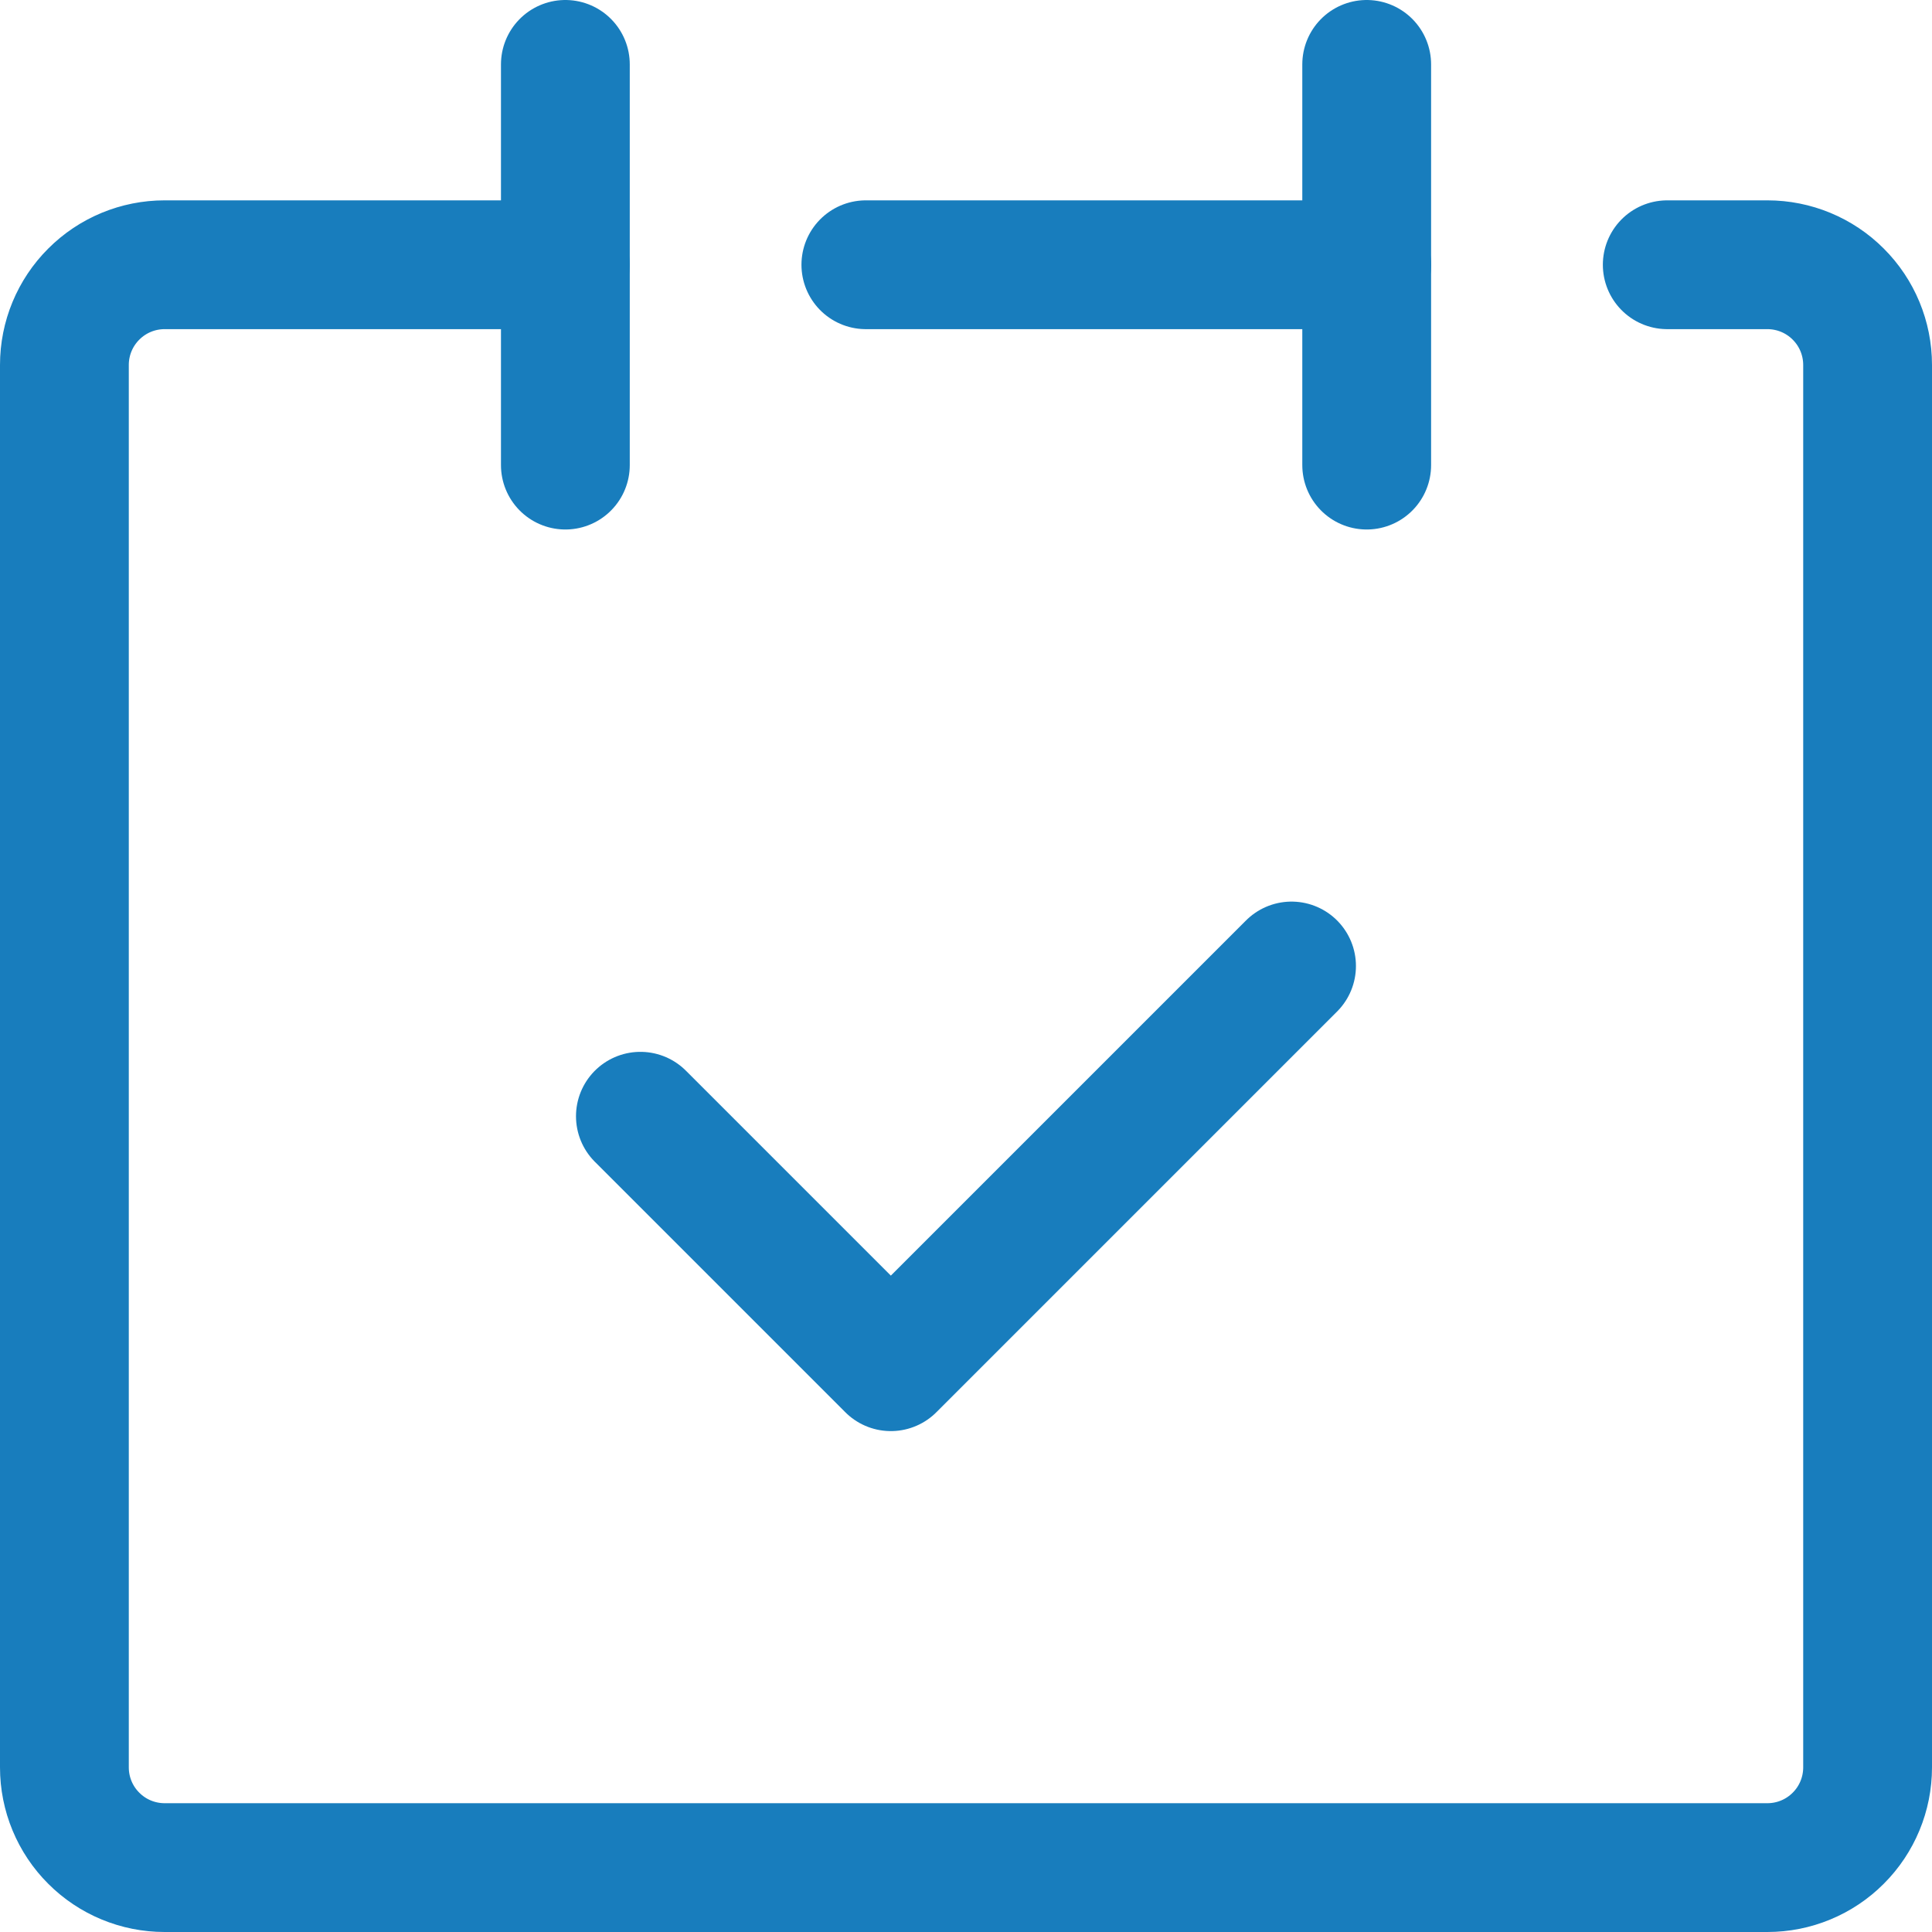
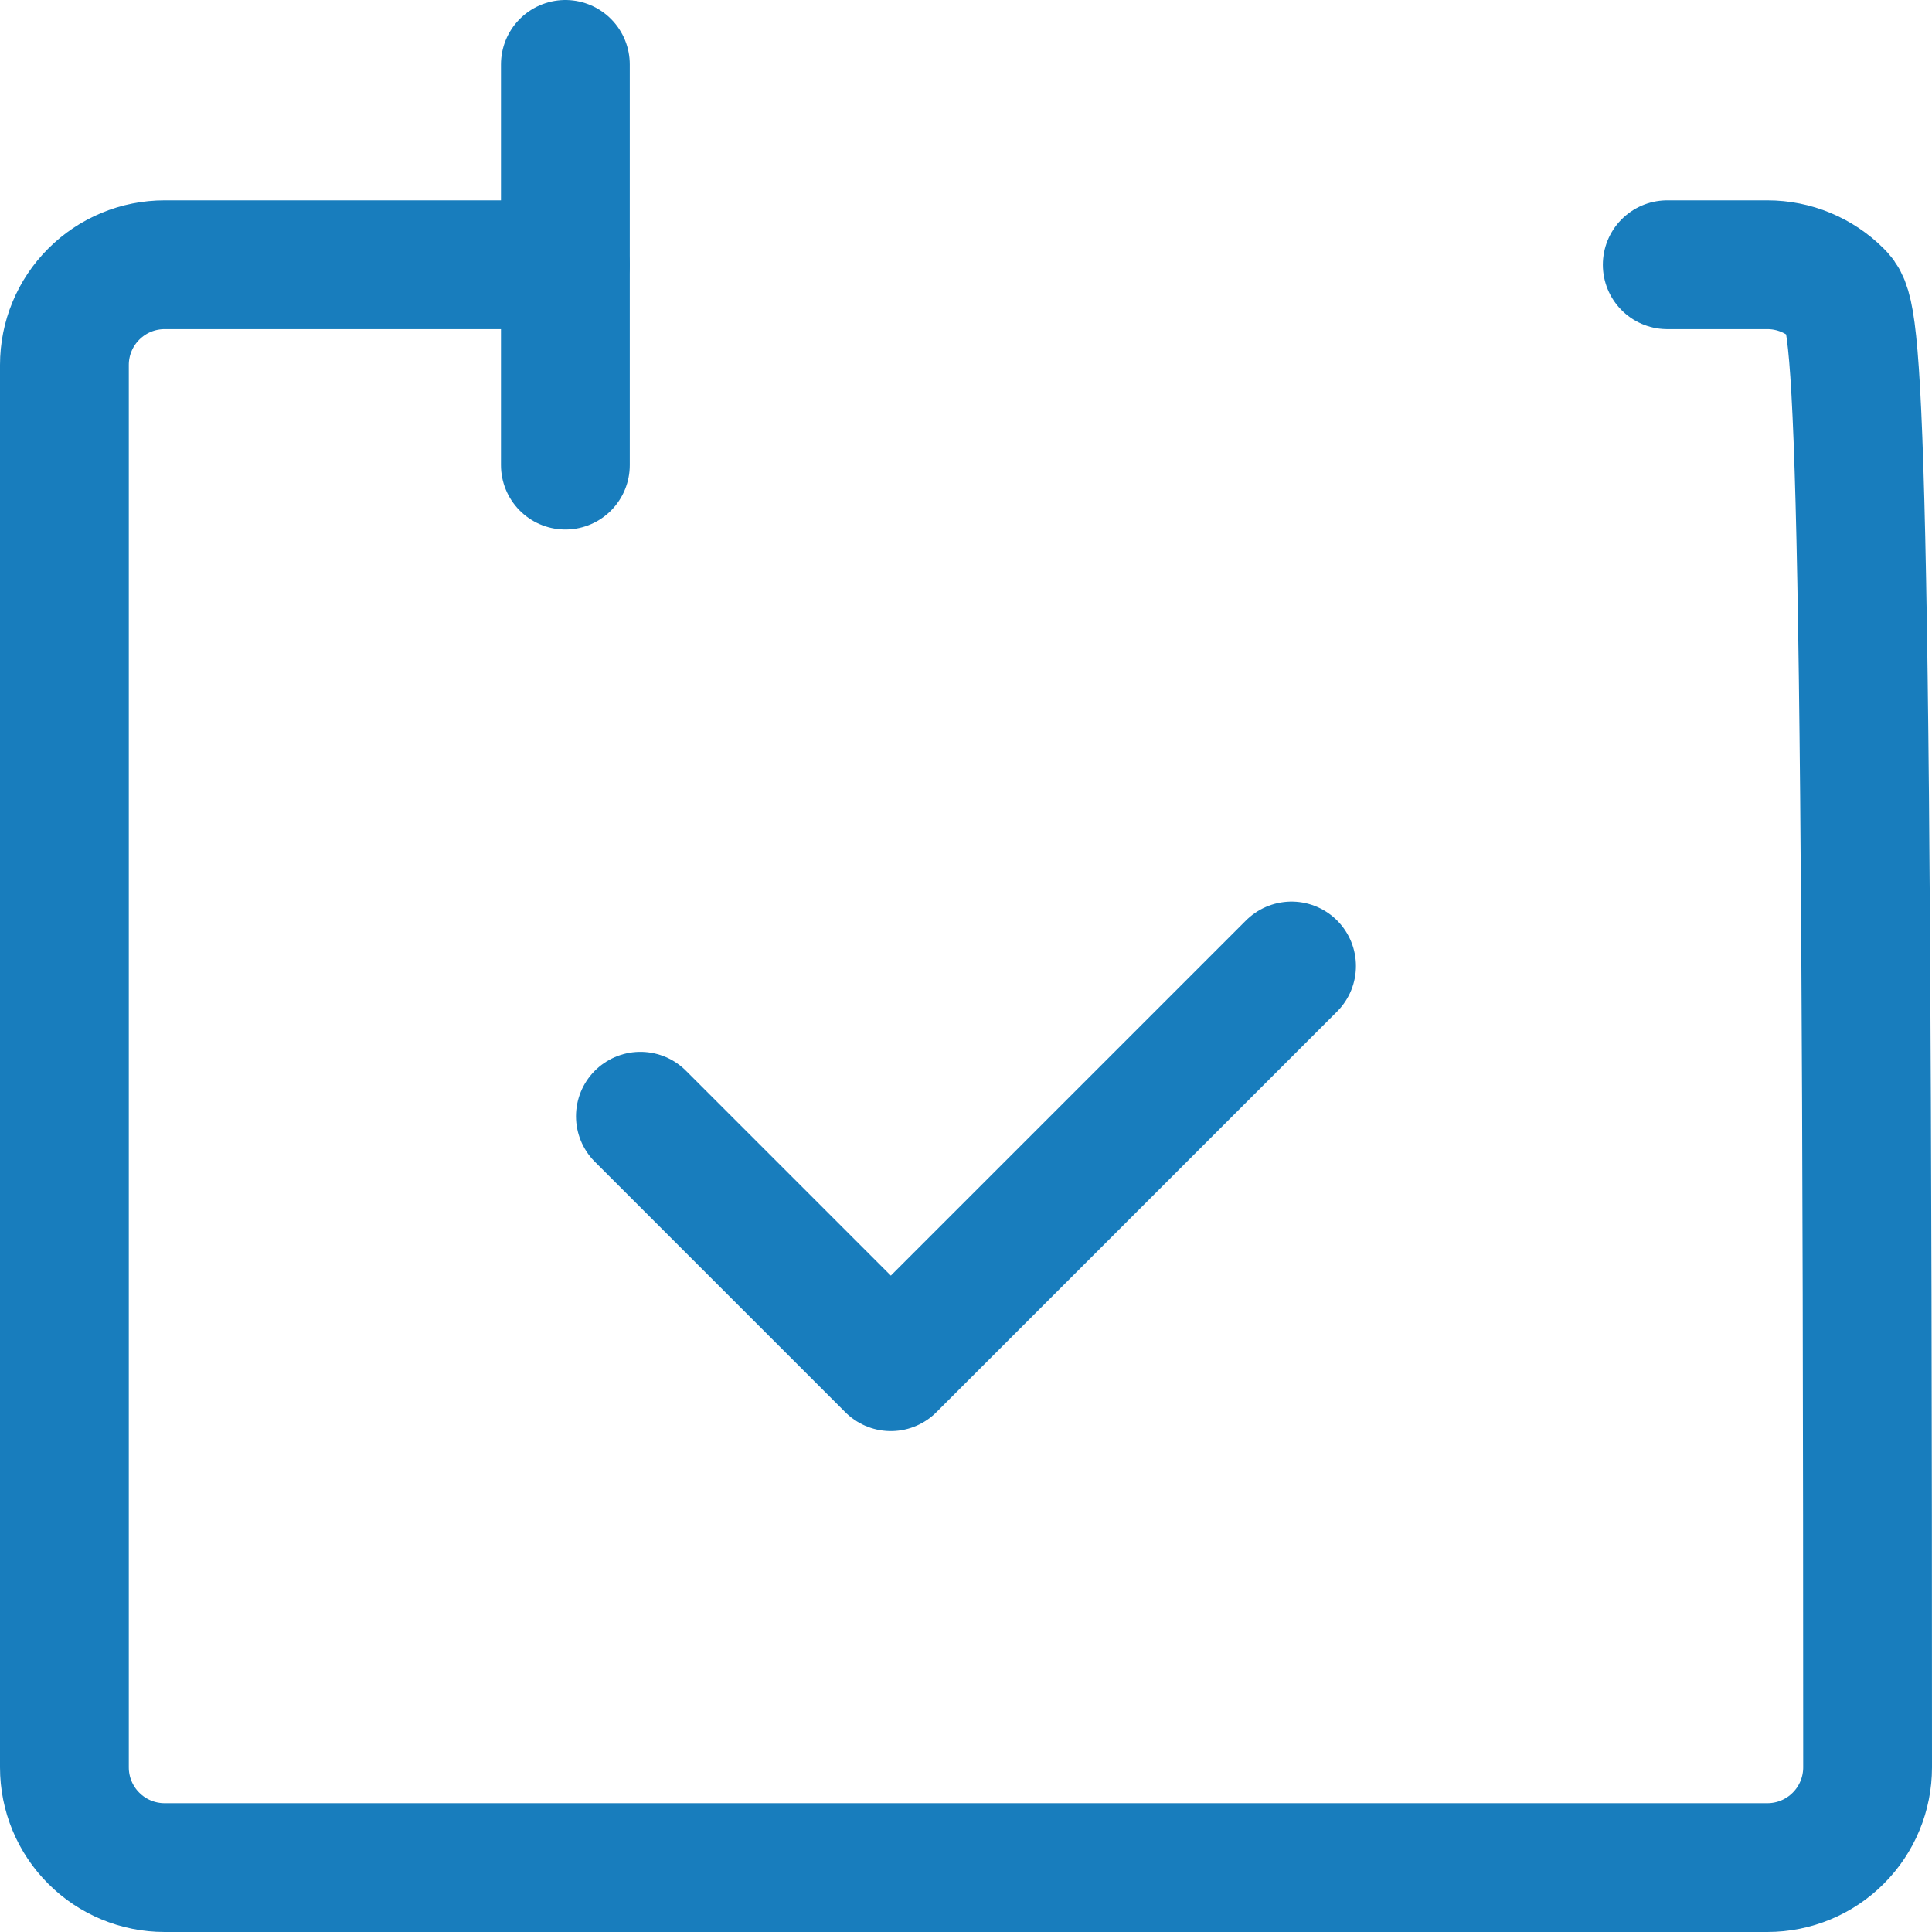
<svg xmlns="http://www.w3.org/2000/svg" width="30" height="30" viewBox="0 0 30 30" fill="none">
-   <path d="M8.778 4.111H2.556C2.143 4.111 1.747 4.275 1.456 4.567C1.164 4.858 1 5.254 1 5.667V27.444C1 27.857 1.164 28.253 1.456 28.544C1.747 28.836 2.143 29 2.556 29H27.444C27.857 29 28.253 28.836 28.544 28.544C28.836 28.253 29 27.857 29 27.444V5.667C29 5.254 28.836 4.858 28.544 4.567C28.253 4.275 27.857 4.111 27.444 4.111H25.889" stroke="#187DBD" stroke-width="2" stroke-linecap="round" stroke-linejoin="round" />
+   <path d="M8.778 4.111H2.556C2.143 4.111 1.747 4.275 1.456 4.567C1.164 4.858 1 5.254 1 5.667V27.444C1 27.857 1.164 28.253 1.456 28.544C1.747 28.836 2.143 29 2.556 29H27.444C27.857 29 28.253 28.836 28.544 28.544C28.836 28.253 29 27.857 29 27.444C29 5.254 28.836 4.858 28.544 4.567C28.253 4.275 27.857 4.111 27.444 4.111H25.889" stroke="#187DBD" stroke-width="2" stroke-linecap="round" stroke-linejoin="round" />
  <path d="M8.779 1V7.222" stroke="#187DBD" stroke-width="2" stroke-linecap="round" stroke-linejoin="round" />
-   <path d="M21.222 1V7.222" stroke="#187DBD" stroke-width="2" stroke-linecap="round" stroke-linejoin="round" />
-   <path d="M13.445 4.111H21.223" stroke="#187DBD" stroke-width="2" stroke-linecap="round" stroke-linejoin="round" />
  <path d="M9.944 17.333L13.833 21.222L20.055 15" stroke="#187DBD" stroke-width="2" stroke-linecap="round" stroke-linejoin="round" />
</svg>